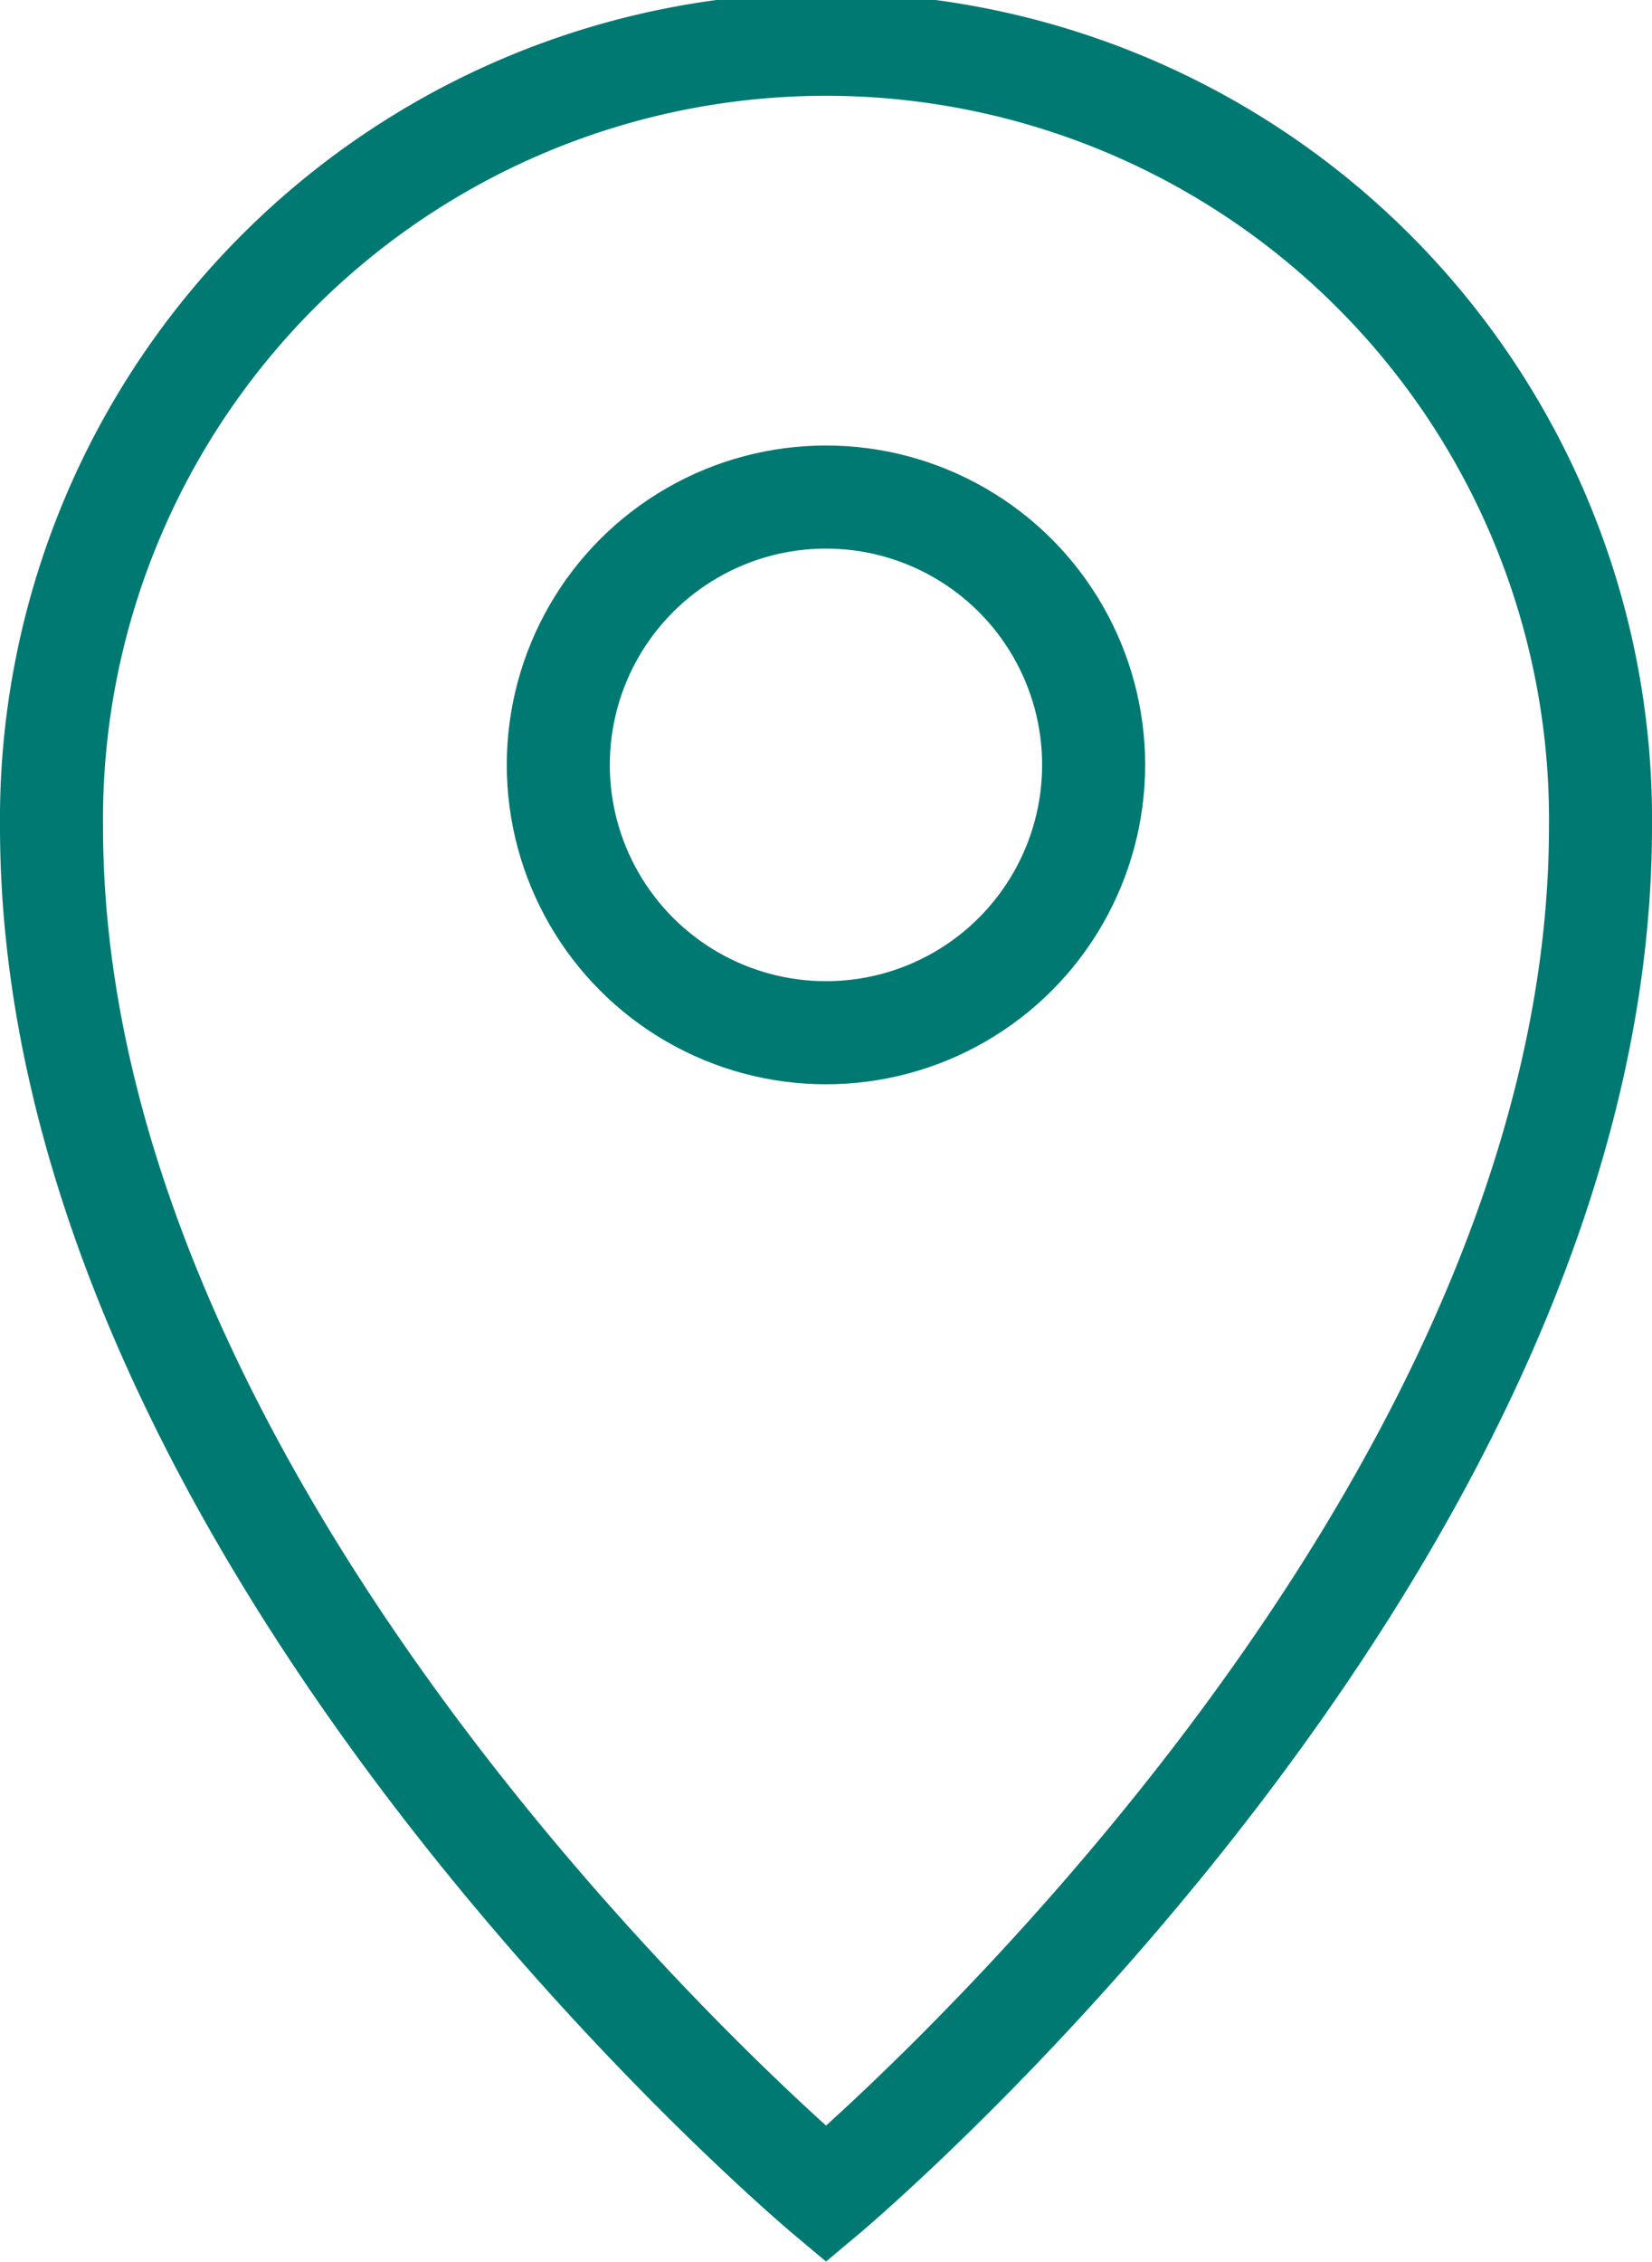
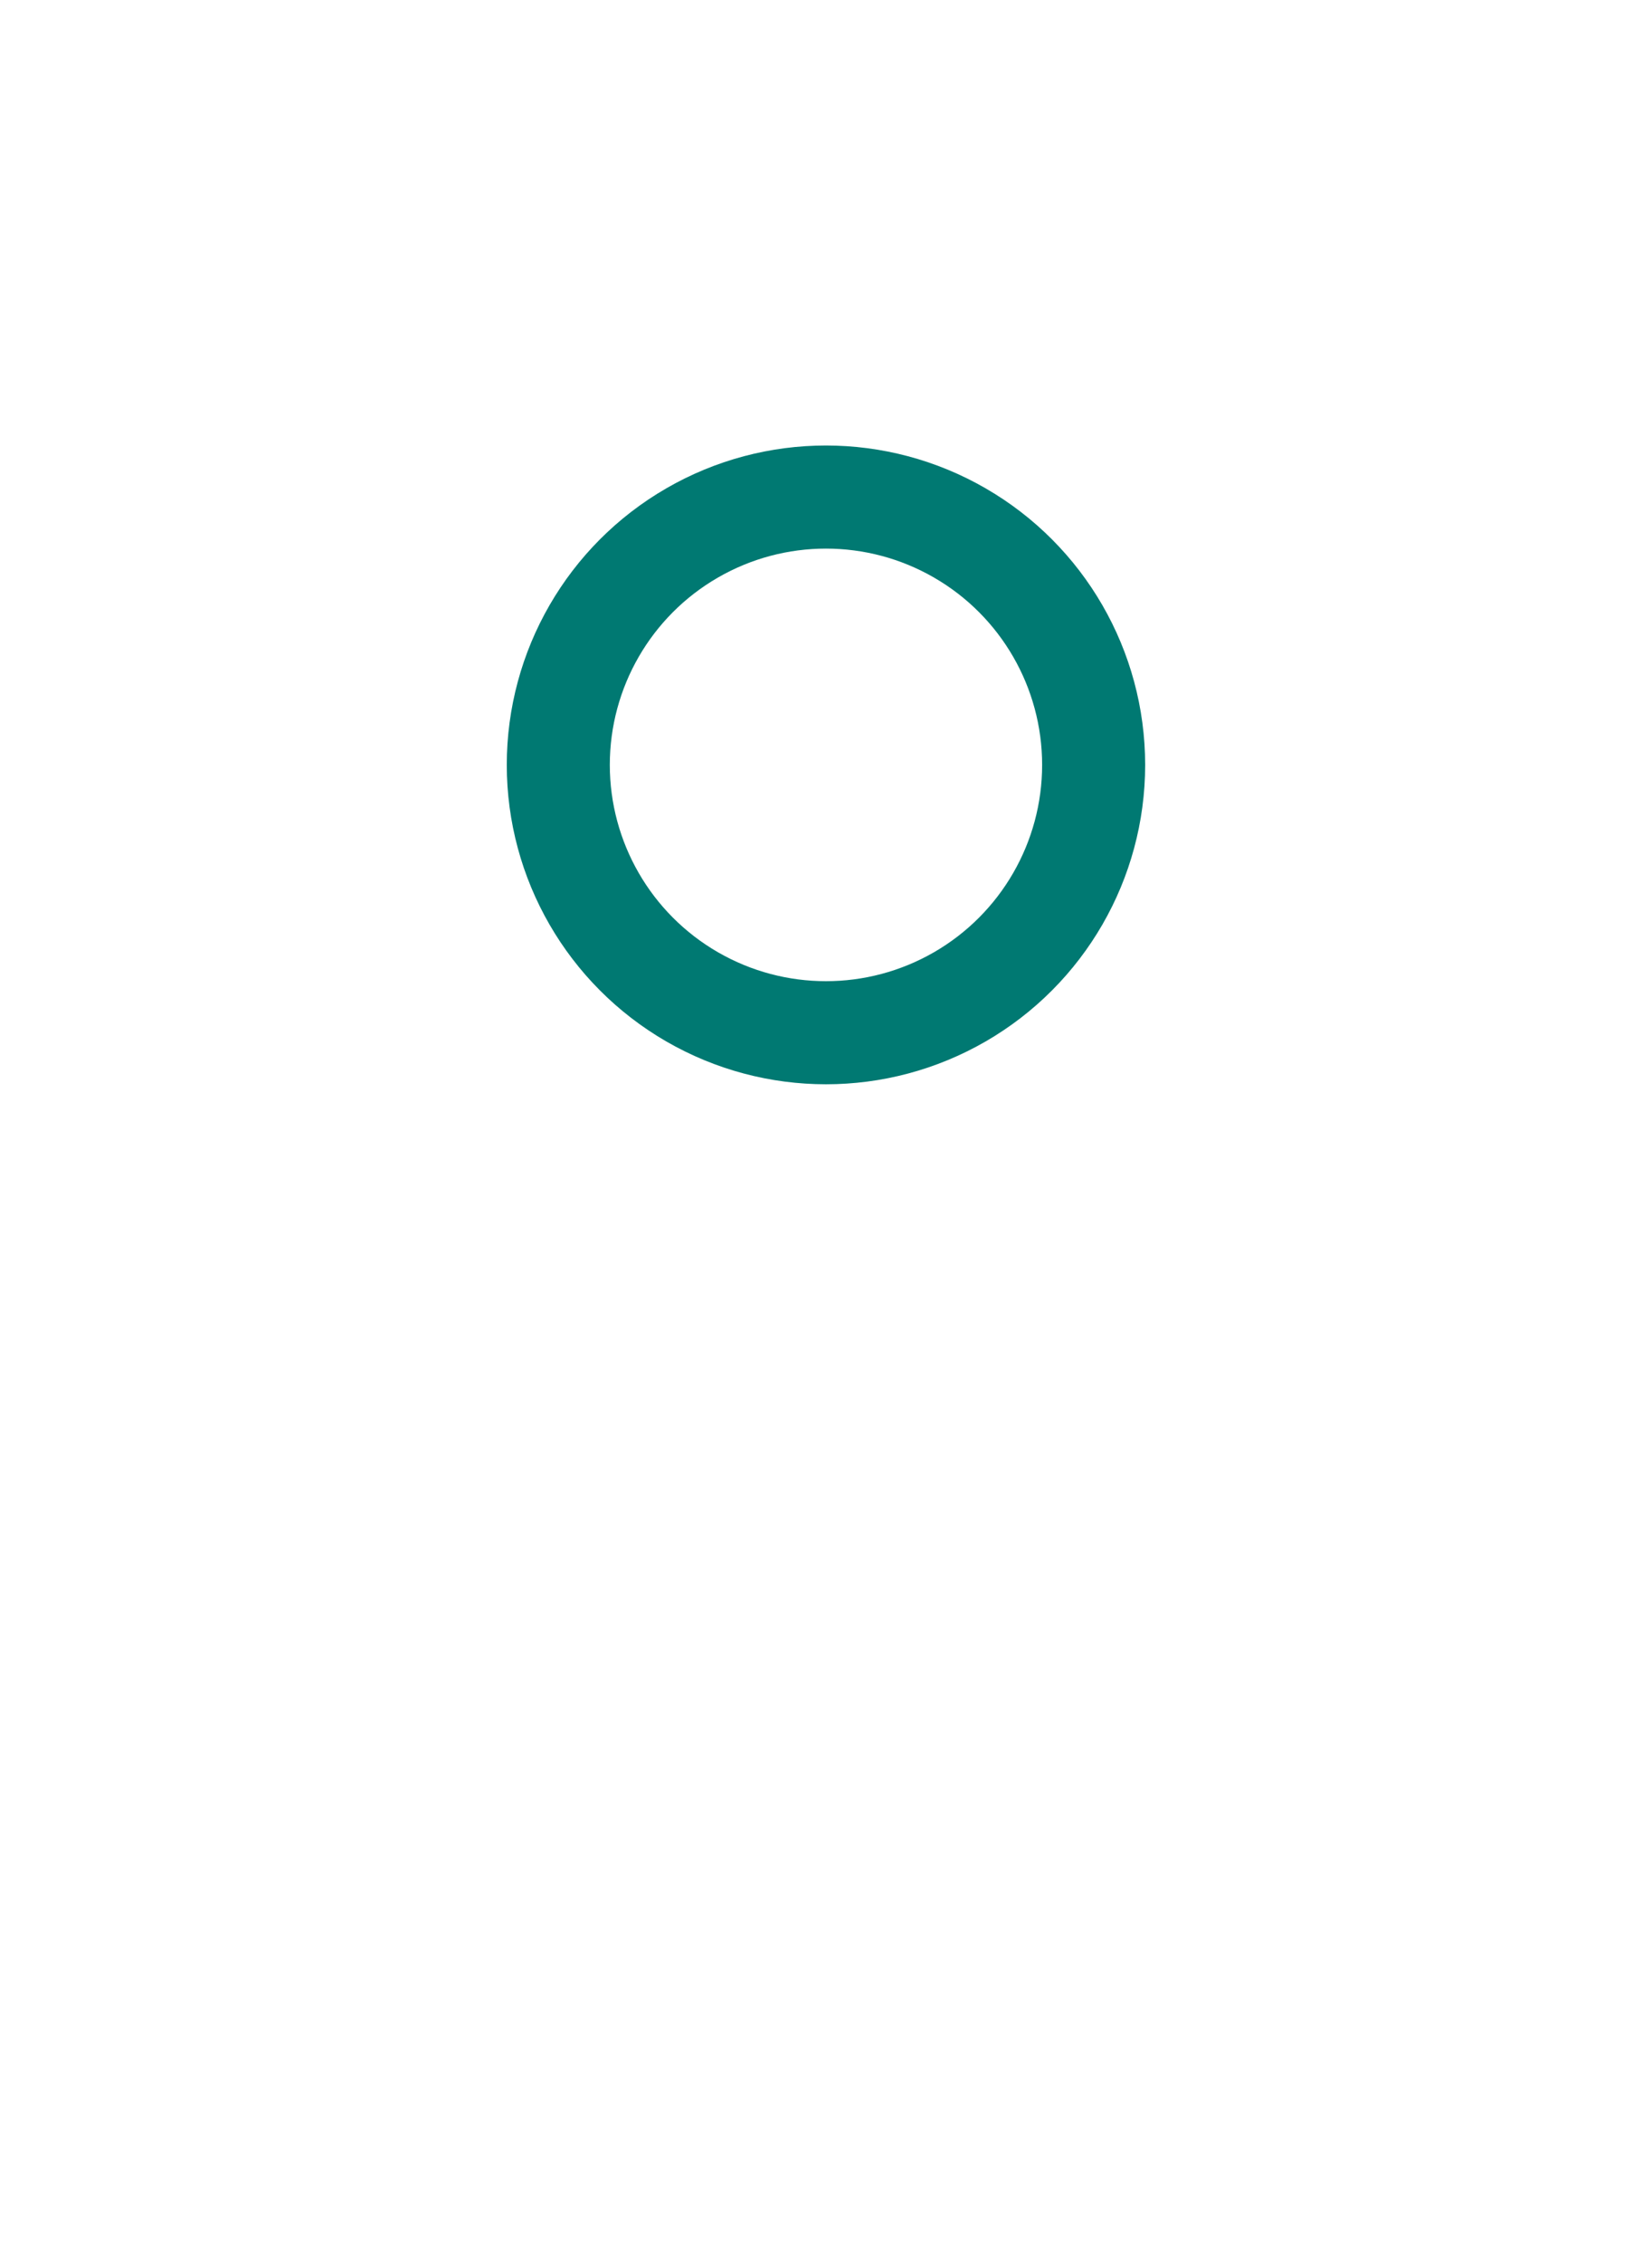
<svg xmlns="http://www.w3.org/2000/svg" width="24.051" height="32.907" viewBox="0 0 24.051 32.907">
  <g transform="translate(-309.709 -518.274)">
-     <path d="M14.735,120.2S3.459,110.754,3.459,100.3a11.276,11.276,0,1,1,22.551,0C26.01,110.754,14.735,120.2,14.735,120.2Z" transform="translate(307 430)" fill="none" stroke="#007972" stroke-miterlimit="10" stroke-width="1.5" />
    <circle cx="3.897" cy="3.897" r="3.897" transform="translate(317.837 525.506)" fill="none" stroke="#007972" stroke-miterlimit="10" stroke-width="1.5" />
  </g>
</svg>